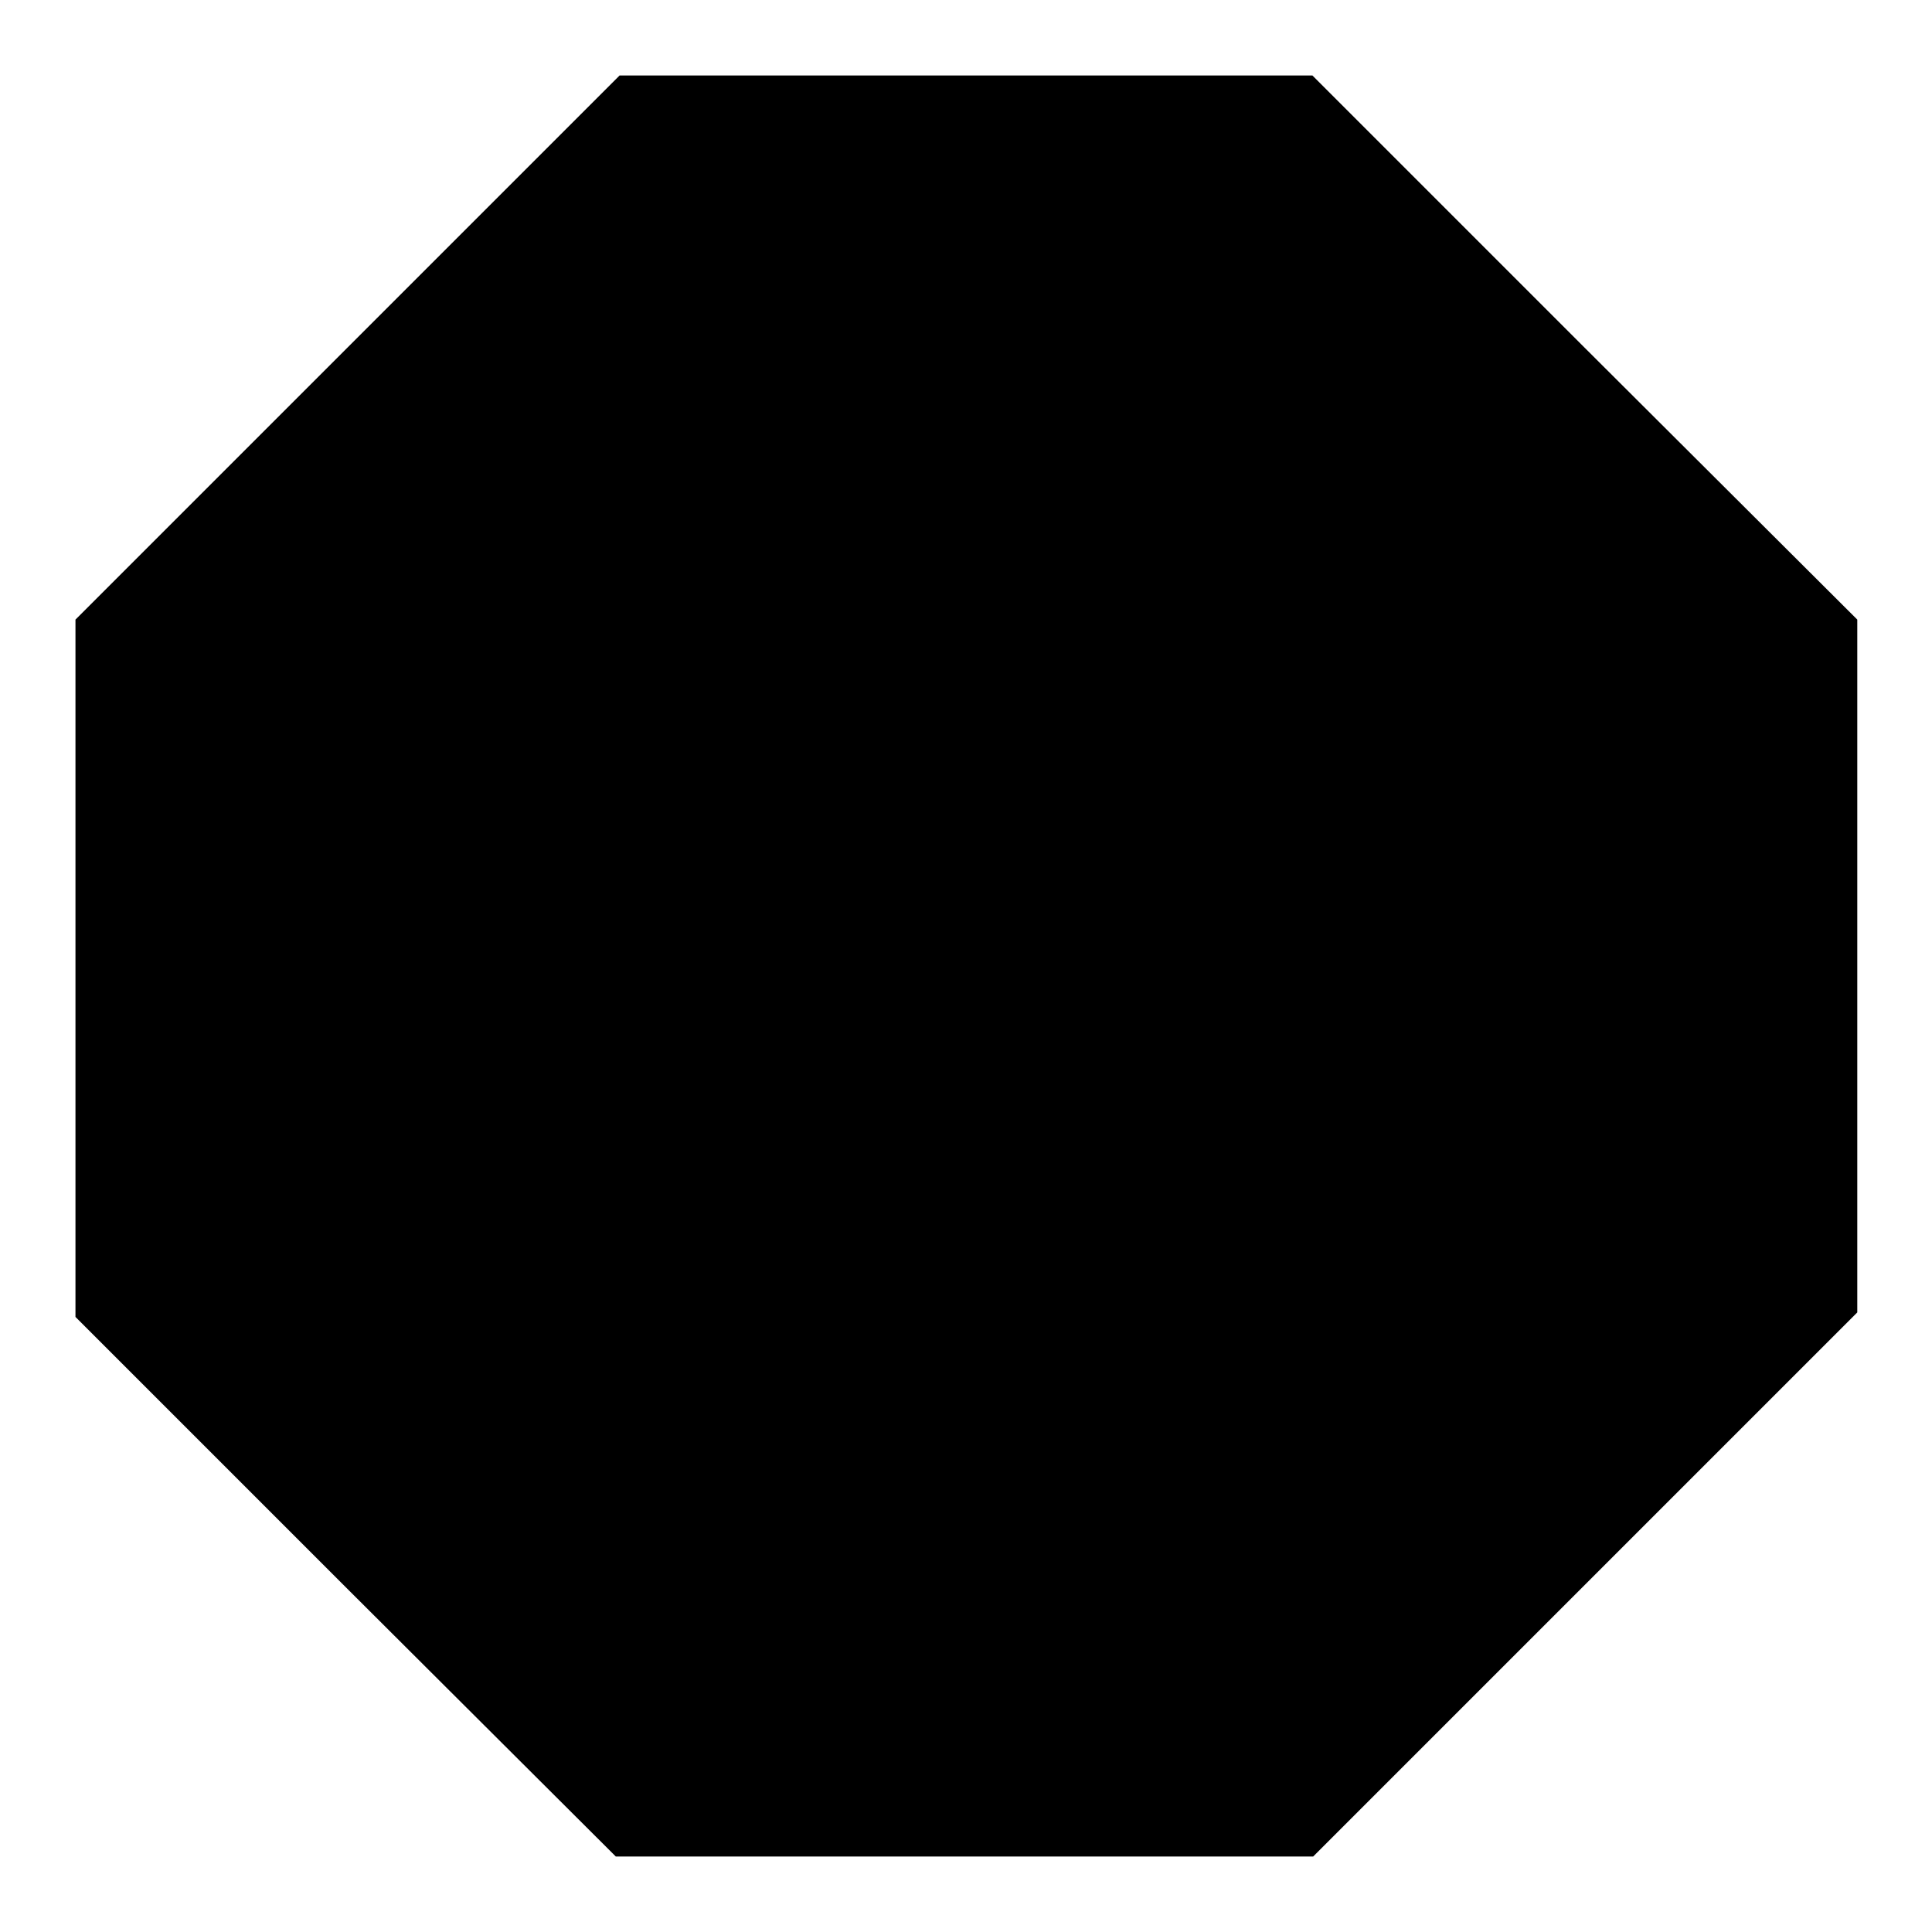
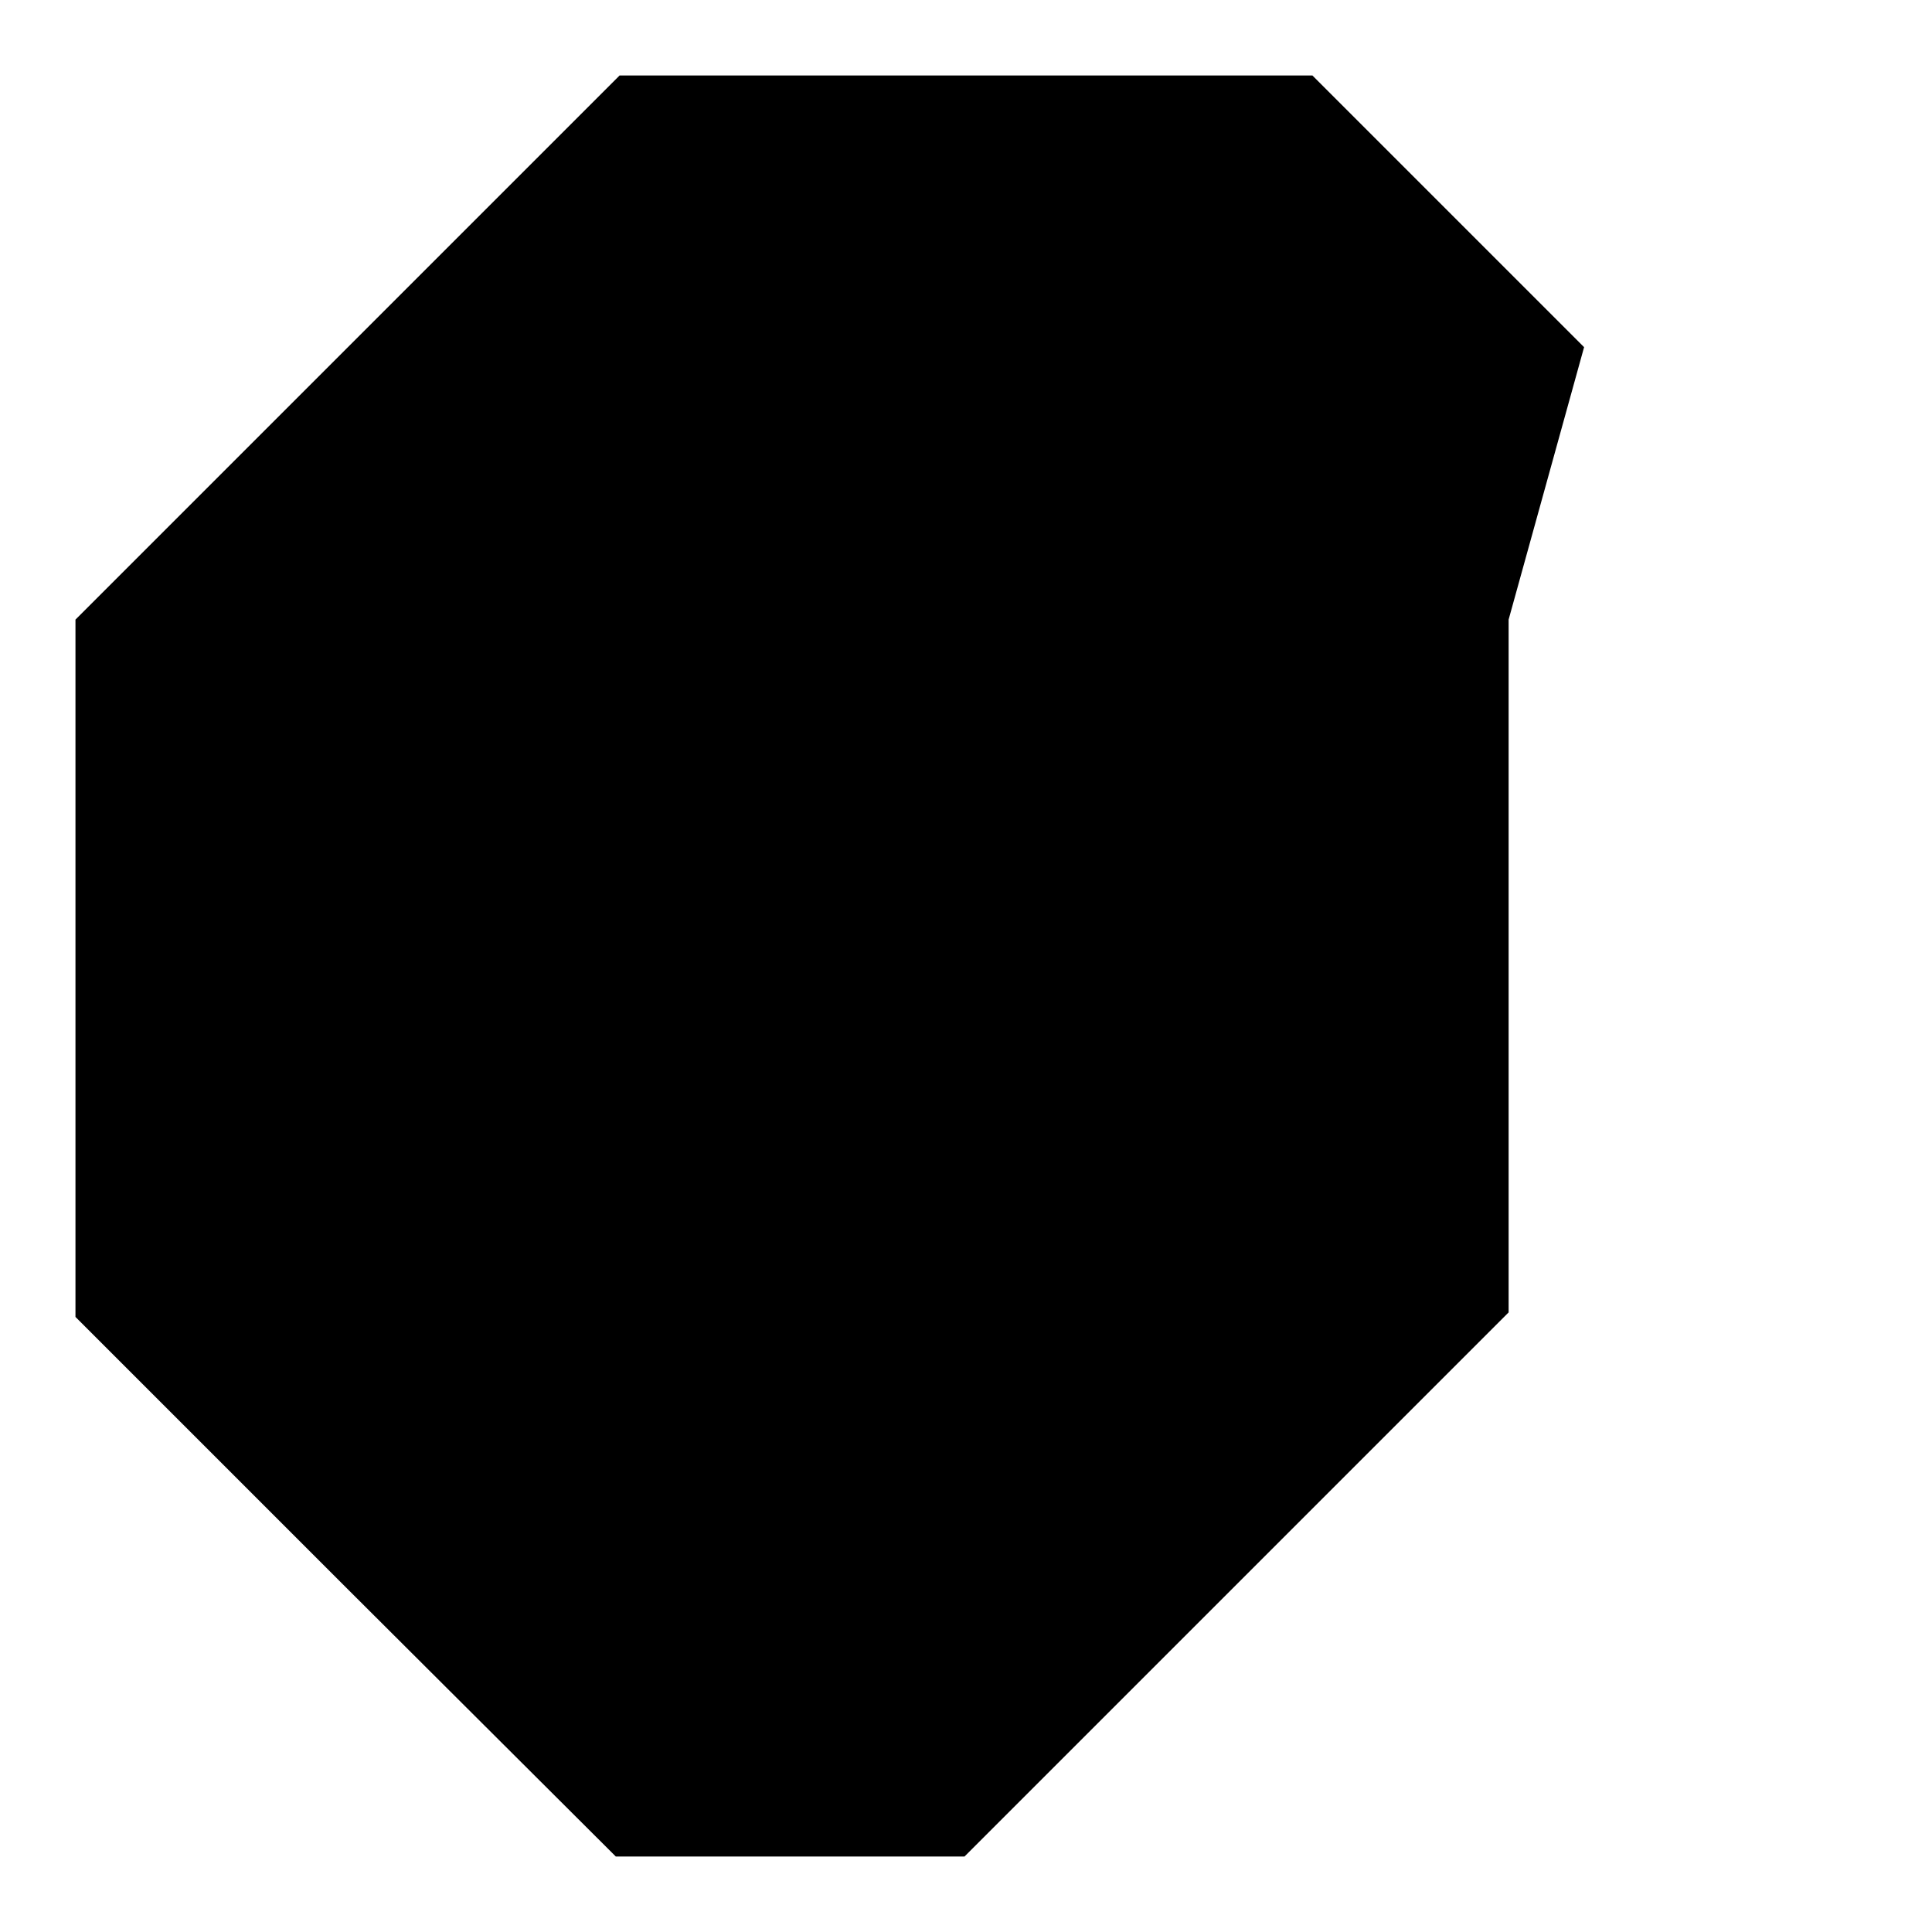
<svg xmlns="http://www.w3.org/2000/svg" version="1.1" x="0px" y="0px" viewBox="0 0 256 256" enable-background="new 0 0 256 256" xml:space="preserve">
  <g>
    <g>
      <g>
-         <path fill="#000000" d="M46,46.1l-36,36v46.2v46.2l35.8,35.8L81.6,246h46.2h46.2l36-36l36.1-36.1V128V82.1L209.9,46l-36-36H128H82.1L46,46.1z" />
+         <path fill="#000000" d="M46,46.1l-36,36v46.2v46.2l35.8,35.8L81.6,246h46.2l36-36l36.1-36.1V128V82.1L209.9,46l-36-36H128H82.1L46,46.1z" />
      </g>
    </g>
  </g>
</svg>